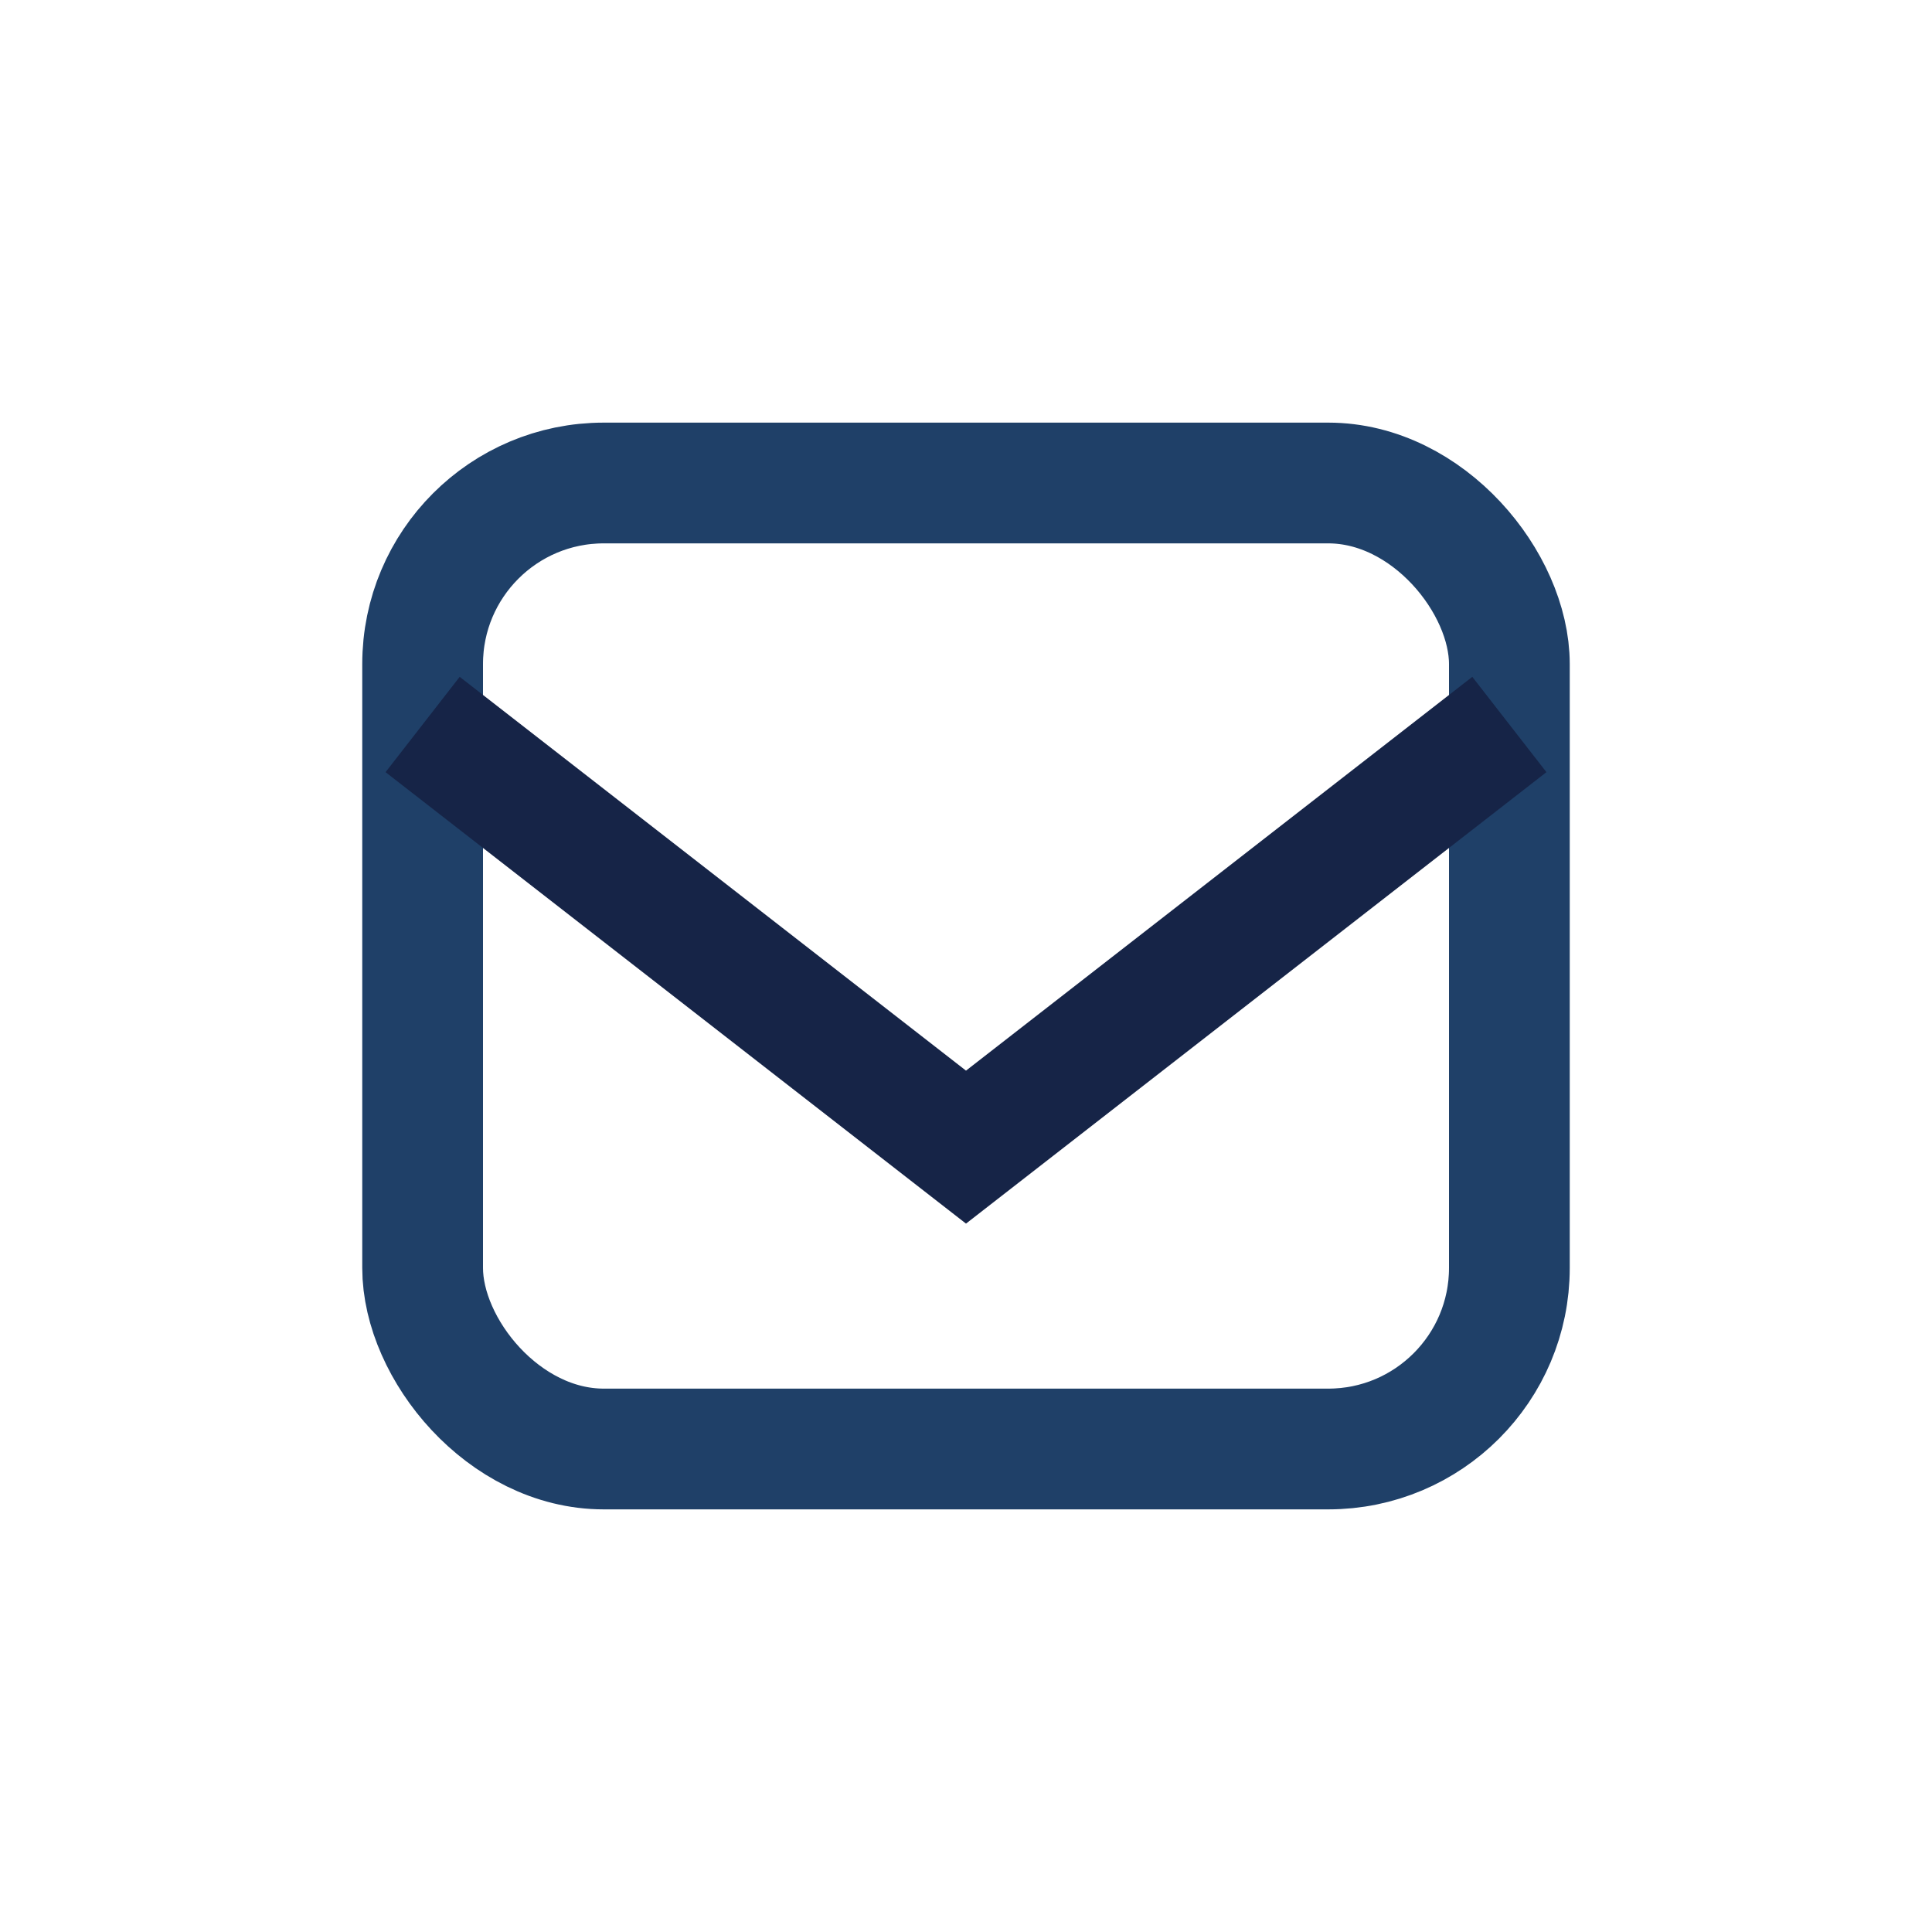
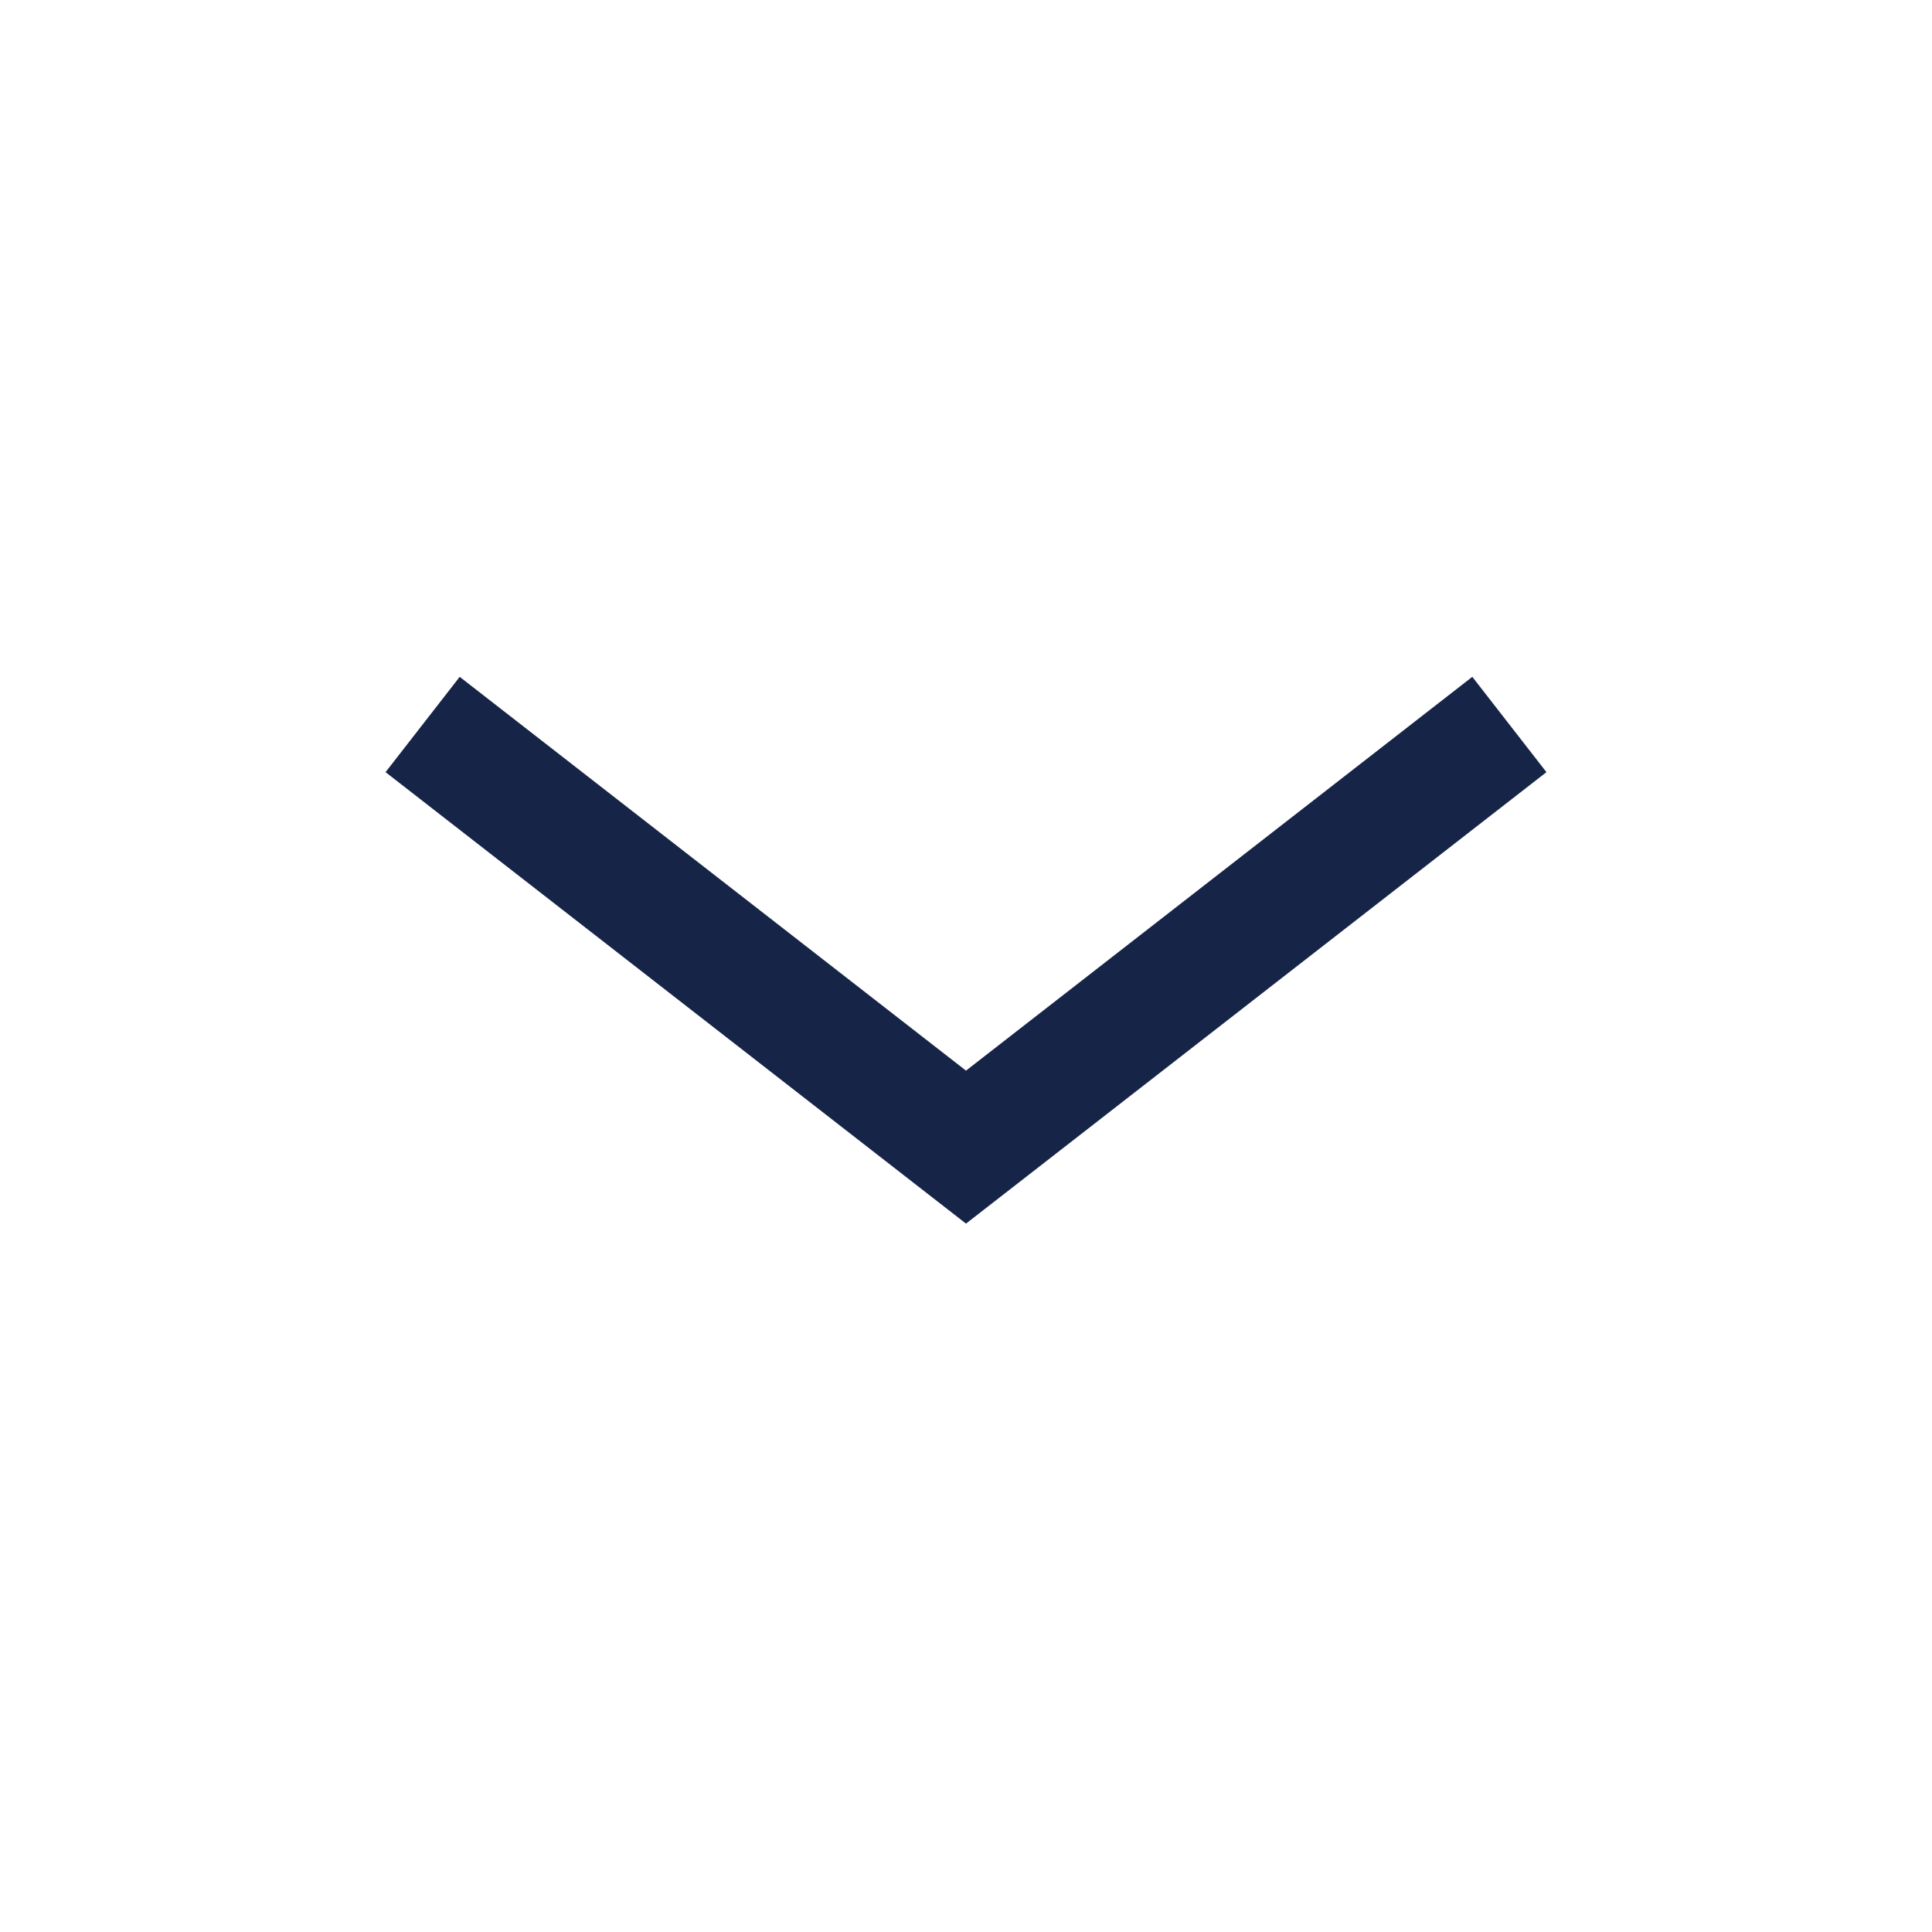
<svg xmlns="http://www.w3.org/2000/svg" width="32" height="32" viewBox="0 0 32 32">
-   <rect x="7" y="8" width="18" height="16" rx="3" fill="none" stroke="#1F4068" stroke-width="2" />
  <path d="M7 12l9 7 9-7" fill="none" stroke="#162447" stroke-width="2" />
</svg>